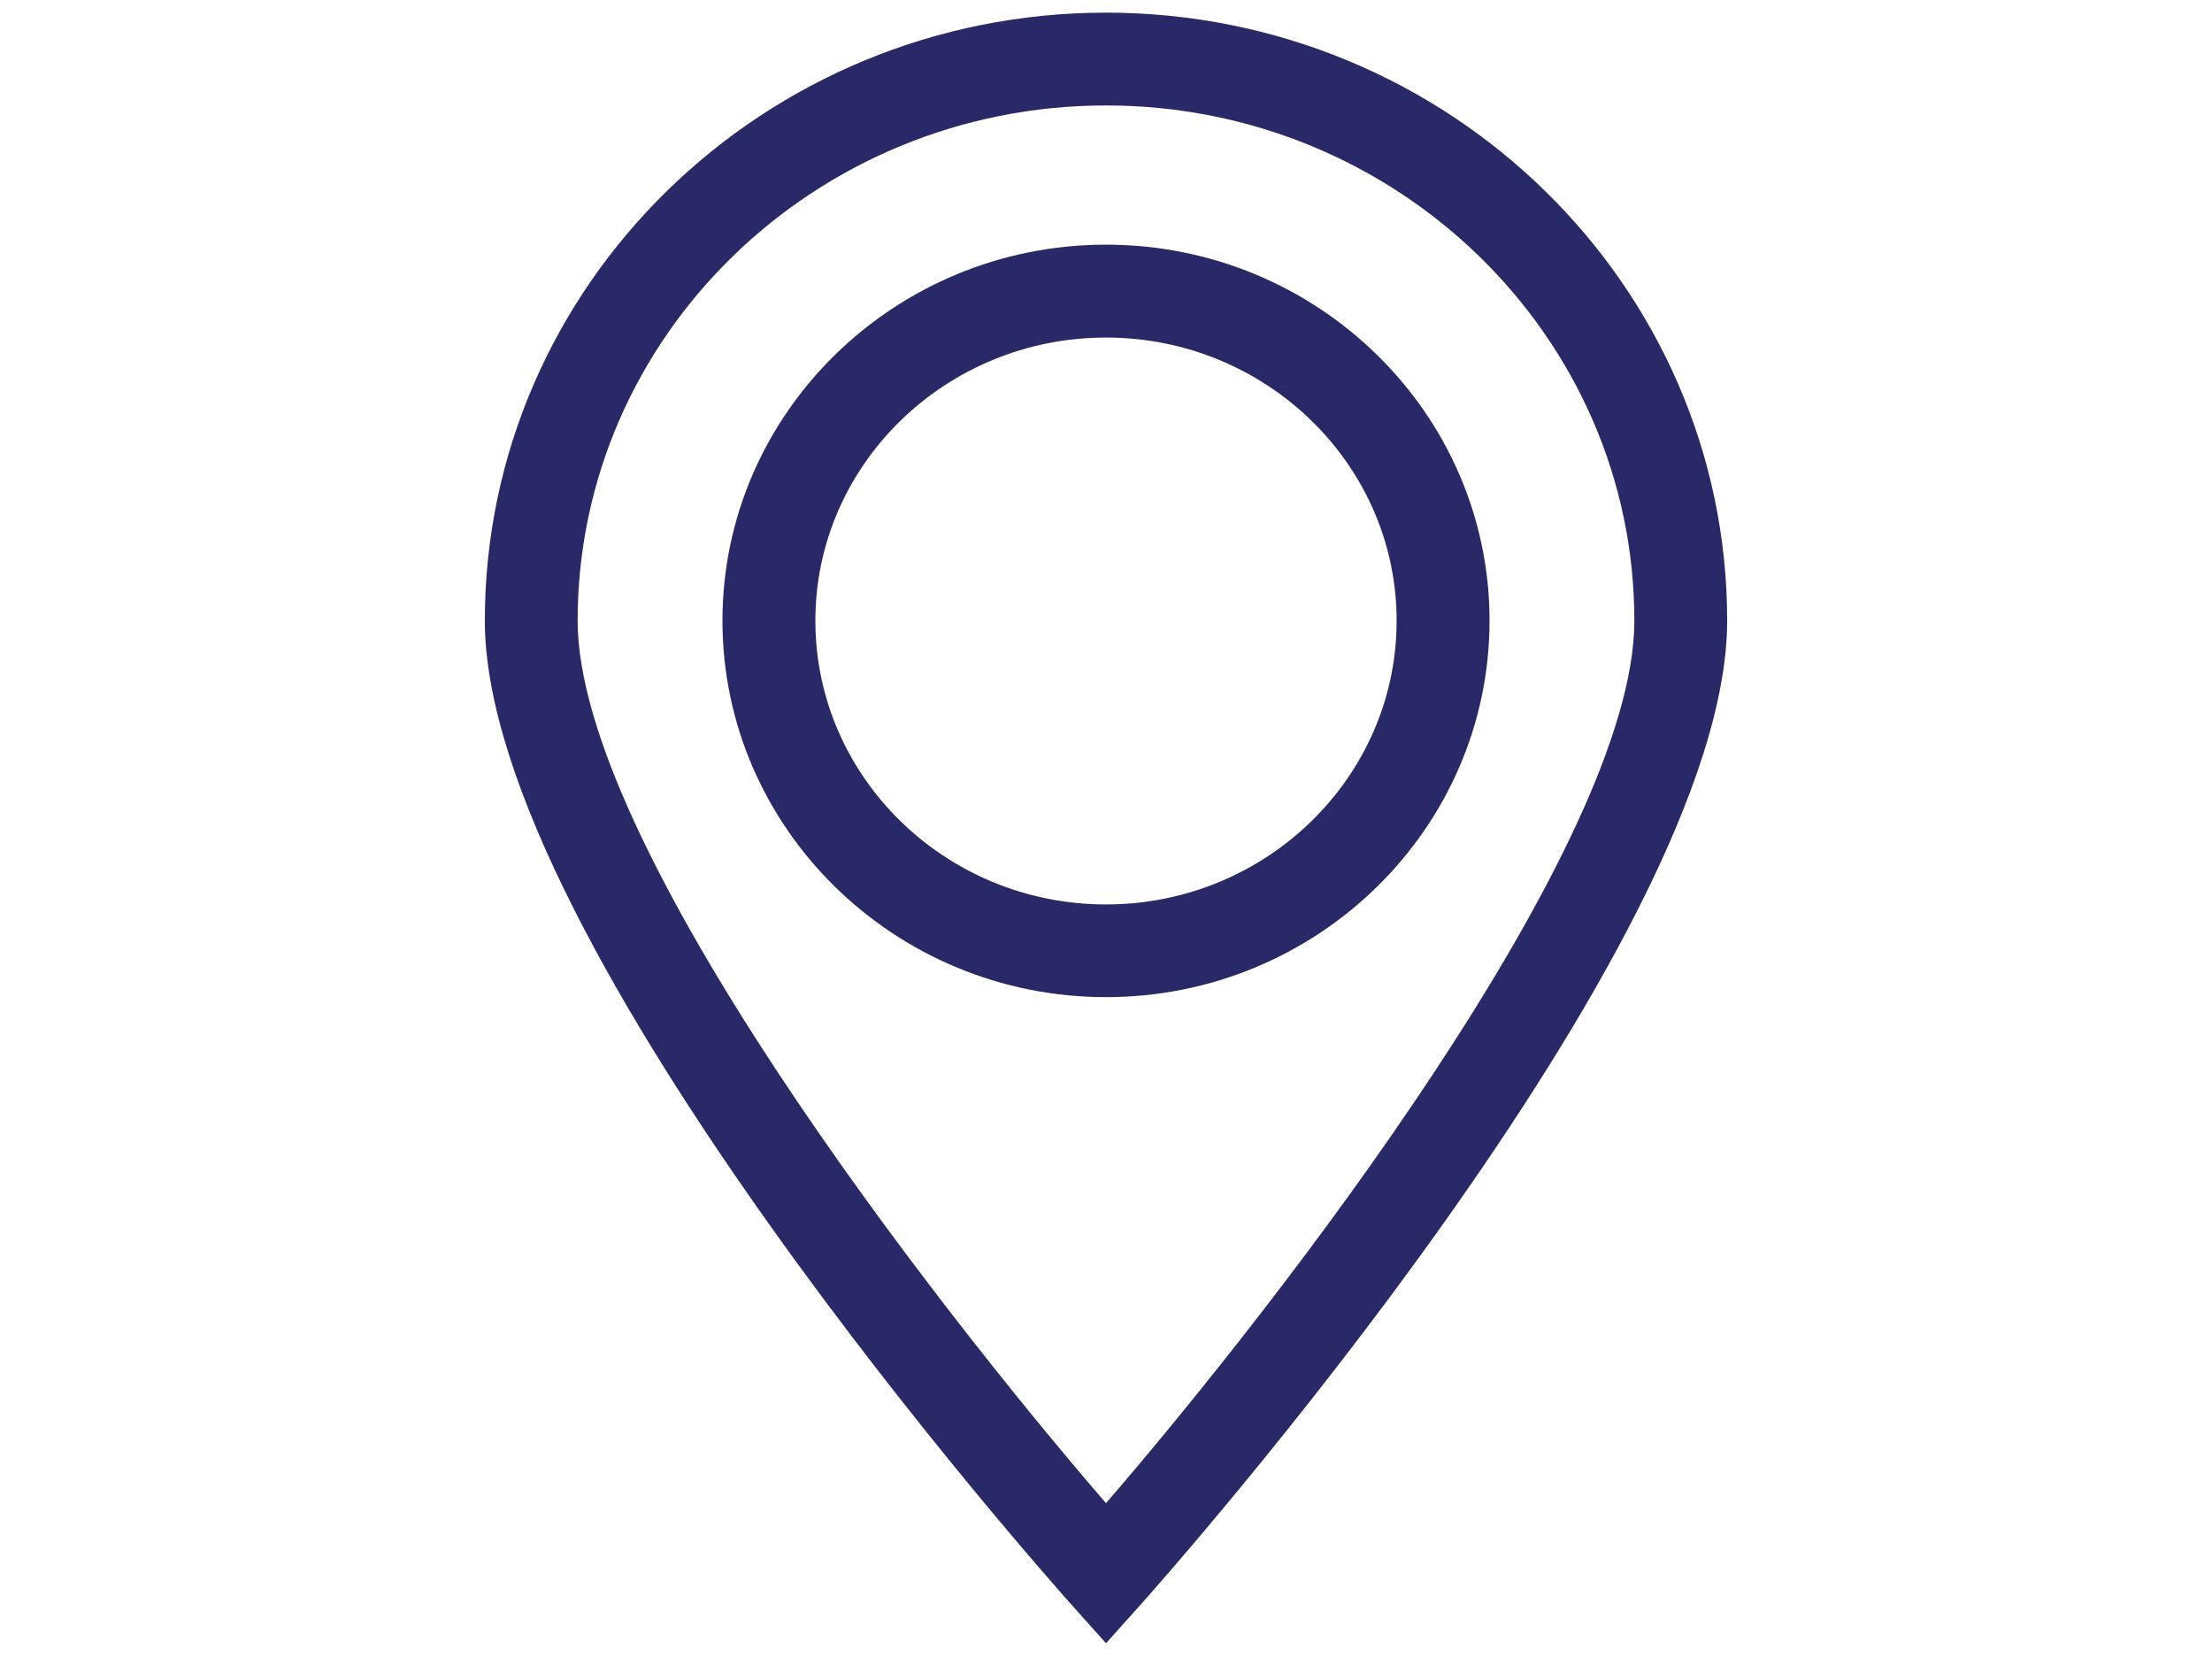
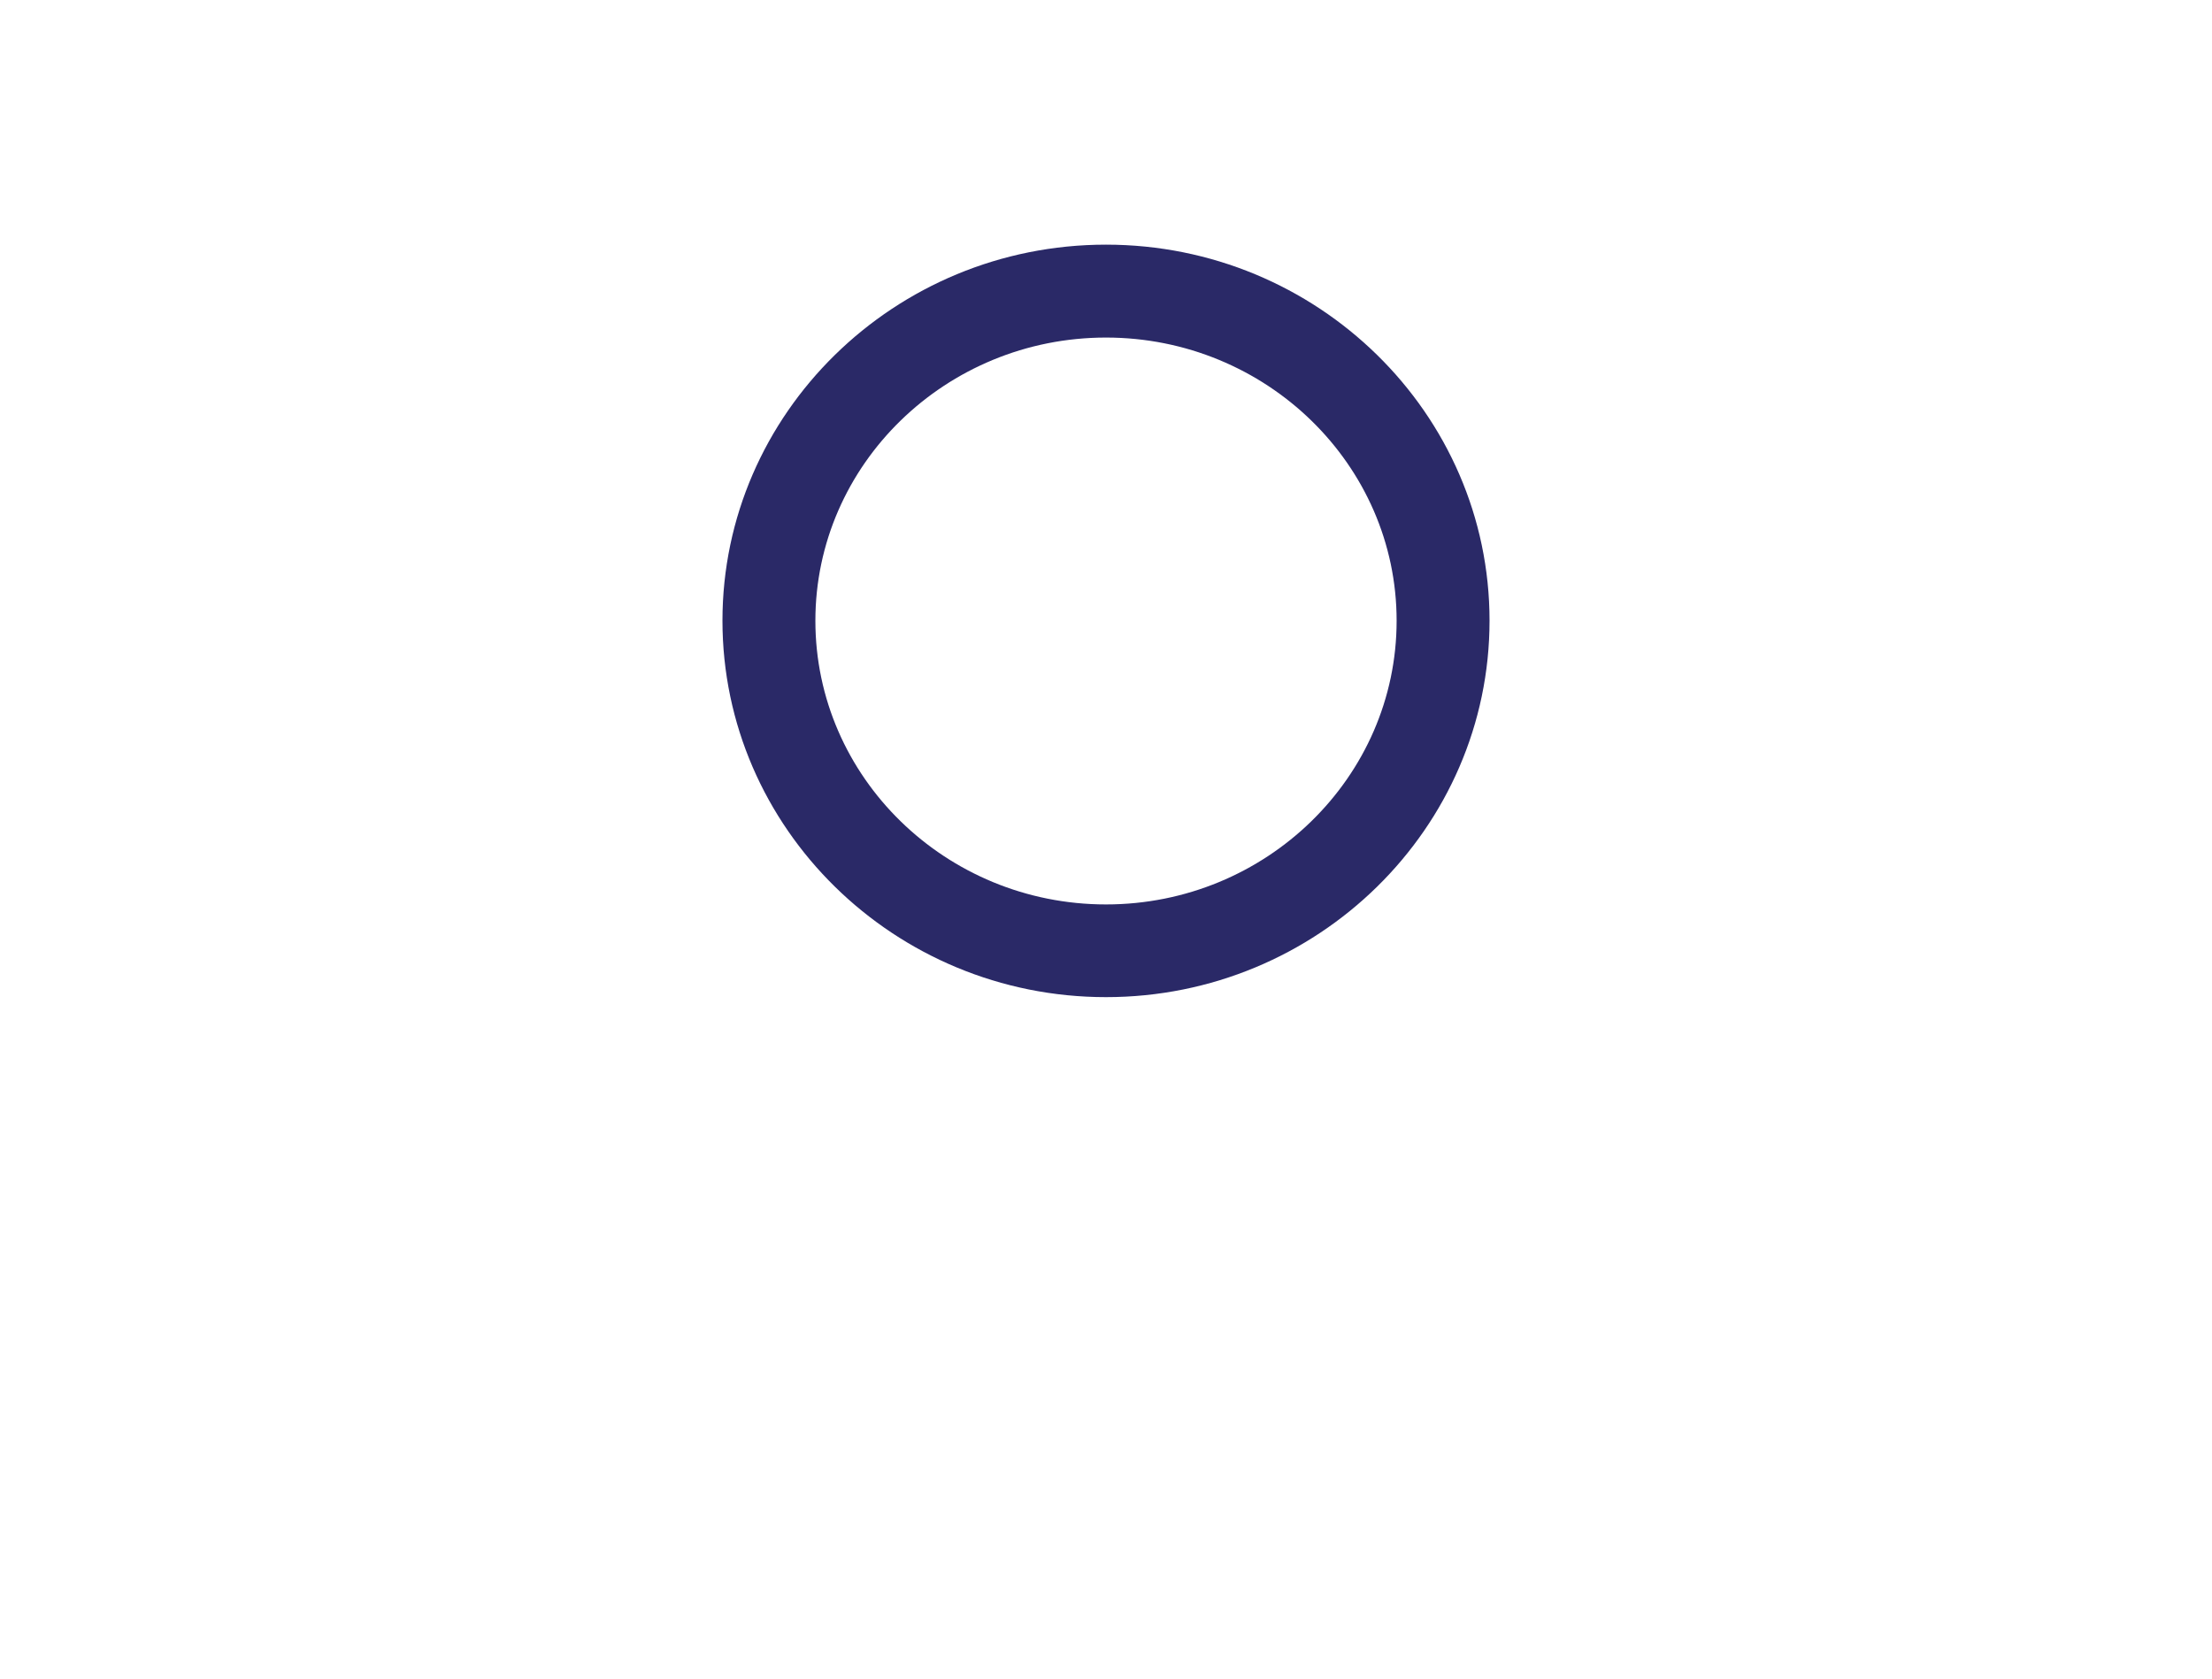
<svg xmlns="http://www.w3.org/2000/svg" version="1.1" id="Layer_1" x="0px" y="0px" width="22.21px" height="16.859px" viewBox="0 0 22.21 16.859" enable-background="new 0 0 22.21 16.859" xml:space="preserve">
  <g>
    <g>
      <path fill="#2A2967" d="M11.105,10.014c-2.123,0-3.851-1.696-3.851-3.781c0-2.082,1.728-3.776,3.851-3.776    s3.851,1.694,3.851,3.776C14.956,8.318,13.228,10.014,11.105,10.014z M11.105,3.39c-1.609,0-2.918,1.276-2.918,2.844    c0,1.571,1.309,2.849,2.918,2.849c1.608,0,2.918-1.278,2.918-2.849C14.023,4.666,12.713,3.39,11.105,3.39z" />
    </g>
    <g>
-       <path fill="#2A2967" d="M11.105,16.503l-0.347-0.388c-0.241-0.27-5.89-6.623-5.89-9.882c0-3.367,2.798-6.106,6.237-6.106    s6.237,2.739,6.237,6.106c0,3.259-5.649,9.612-5.889,9.882L11.105,16.503z M11.105,1.059C8.18,1.059,5.8,3.38,5.8,6.233    c0,2.251,3.552,6.833,5.305,8.863c1.753-2.031,5.305-6.613,5.305-8.863C16.41,3.38,14.03,1.059,11.105,1.059z" />
-     </g>
+       </g>
  </g>
</svg>